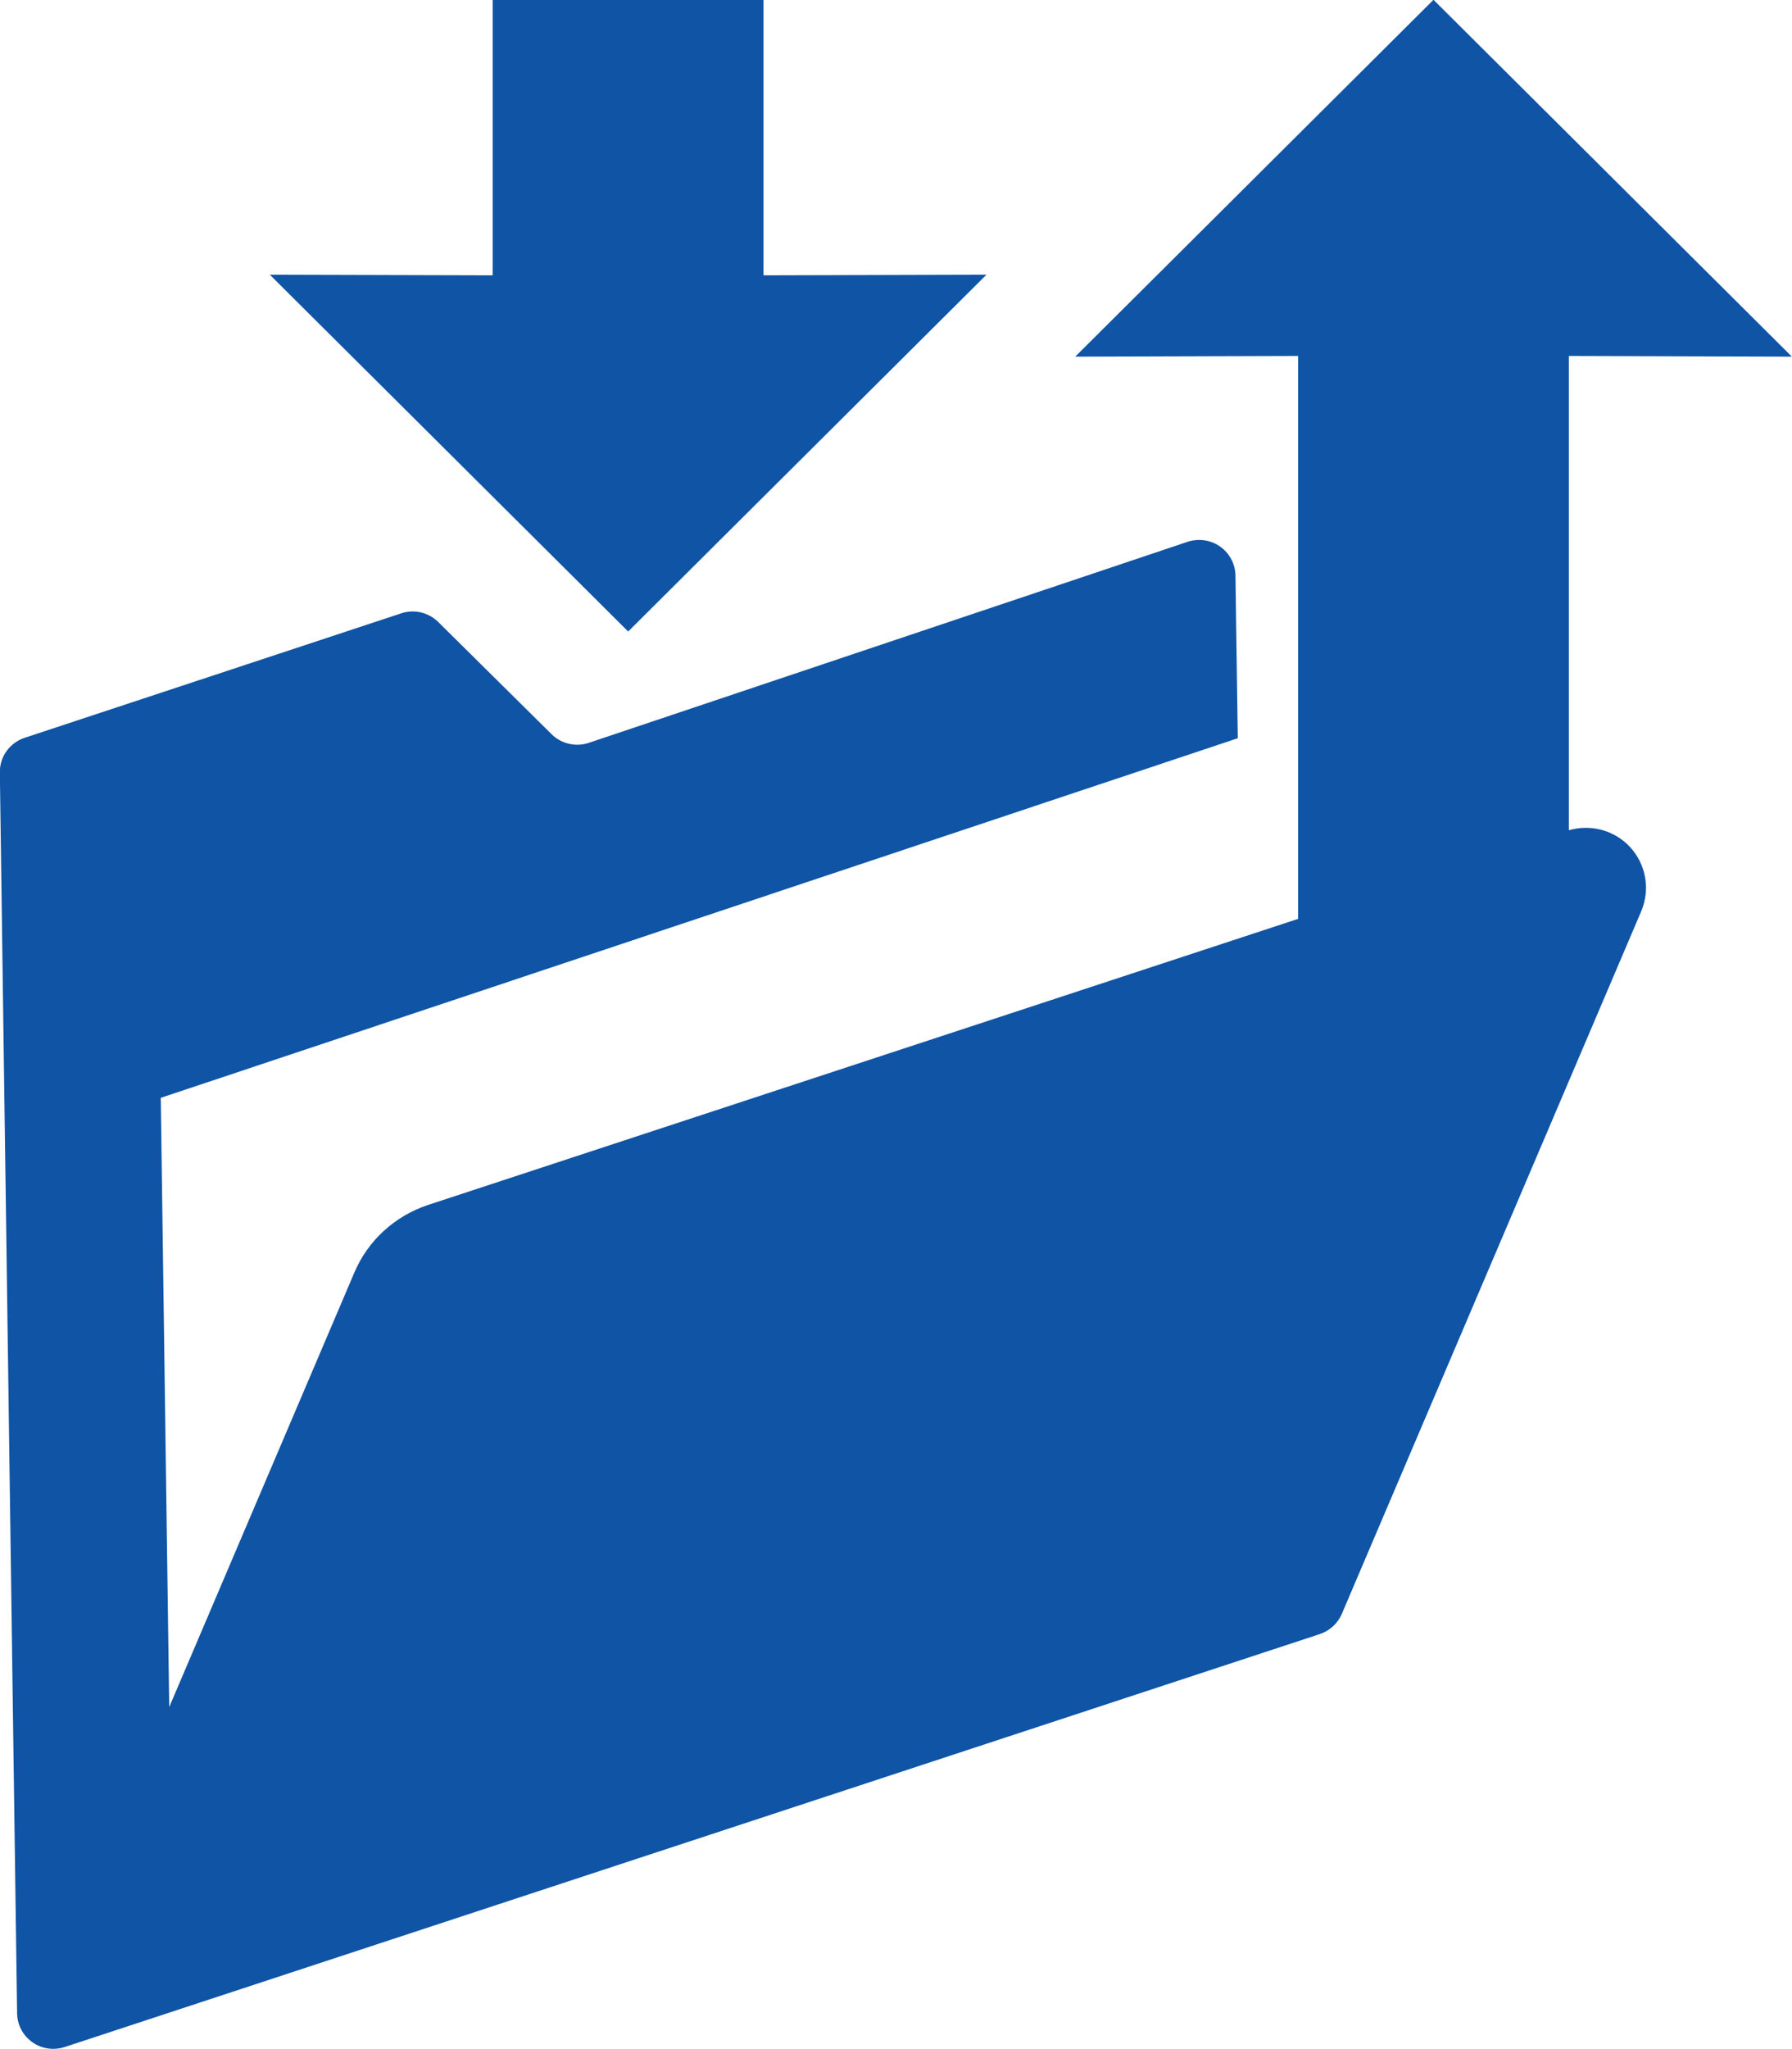
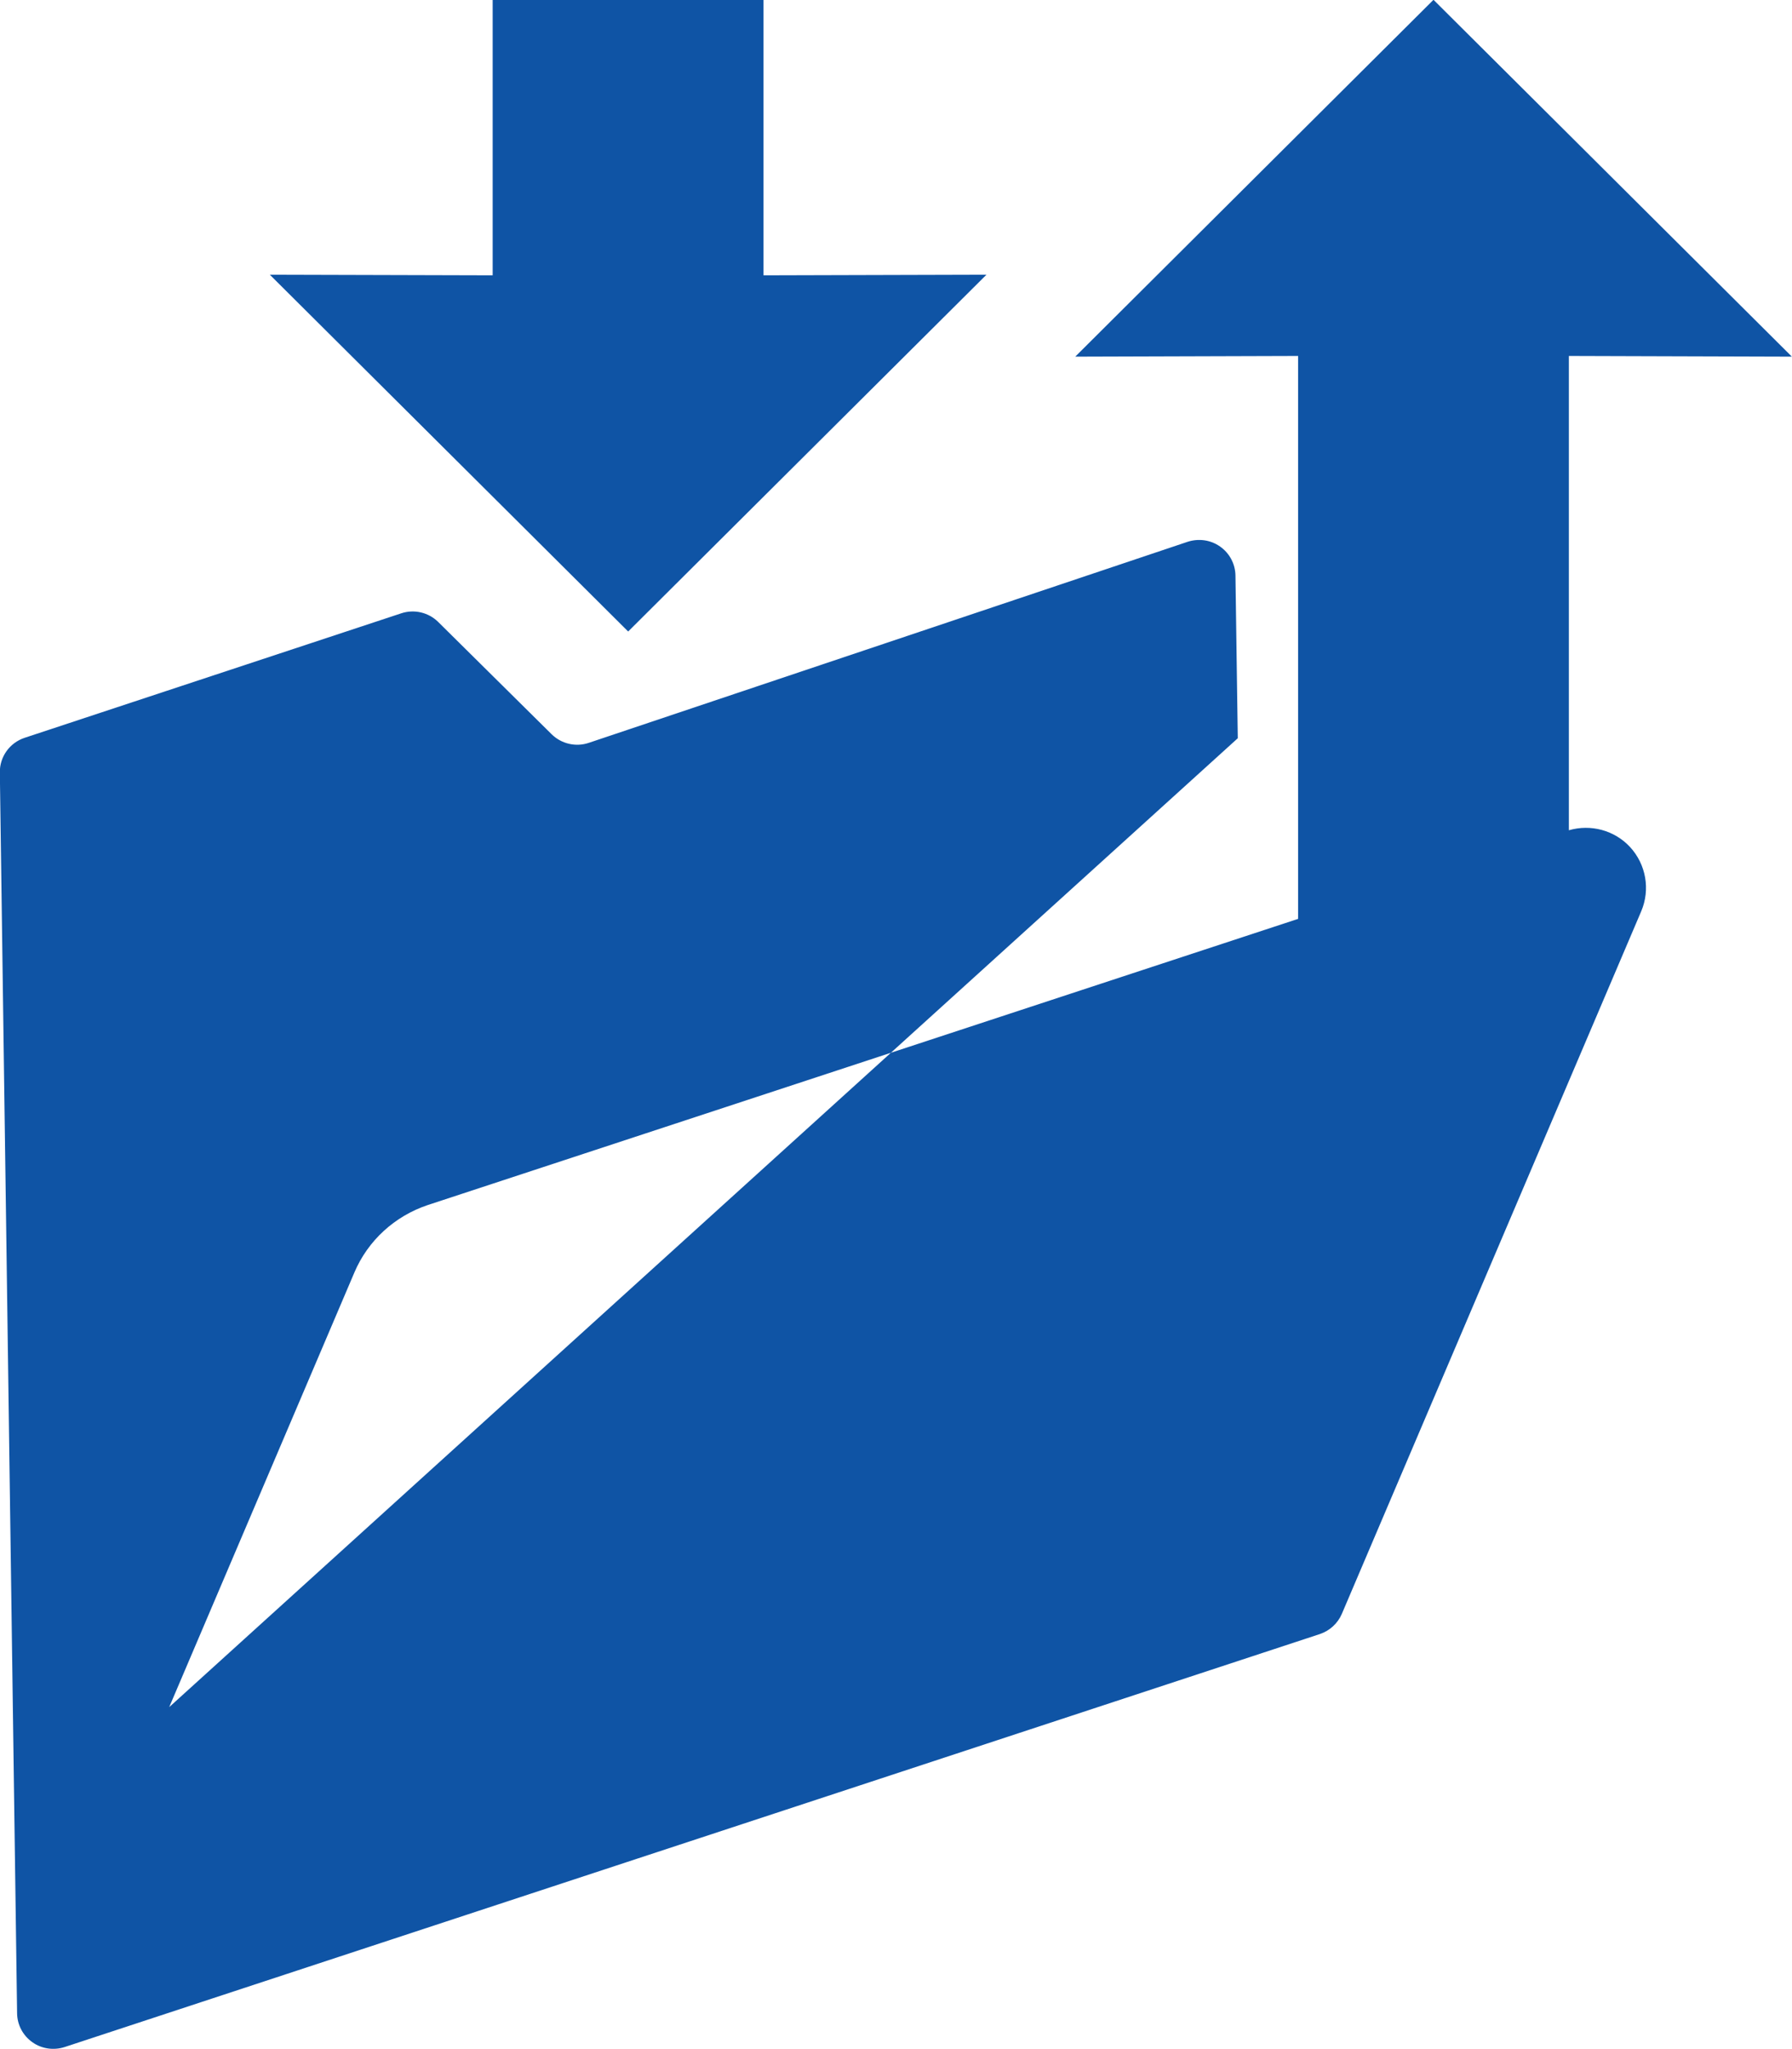
<svg xmlns="http://www.w3.org/2000/svg" viewBox="0 0 70 80">
-   <path fill-rule="evenodd" fill="rgb(15, 84, 165)" d="M61.284,13.897 L61.284,32.414 C62.140,32.167 63.062,32.413 63.671,33.066 C64.299,33.746 64.472,34.726 64.110,35.578 L52.415,63.009 C52.254,63.382 51.942,63.667 51.555,63.797 L2.530,79.918 C2.100,80.058 1.629,79.992 1.264,79.731 C0.893,79.469 0.673,79.051 0.668,78.602 L-0.006,30.159 C-0.015,29.546 0.377,28.998 0.966,28.804 L15.670,23.946 C16.178,23.776 16.737,23.908 17.116,24.281 L21.545,28.663 C21.926,29.040 22.489,29.174 22.999,29.002 L46.390,21.153 C46.820,21.014 47.291,21.076 47.662,21.340 C48.031,21.599 48.254,22.020 48.260,22.472 L48.351,28.822 L6.280,42.861 L6.610,66.648 L13.845,49.675 C14.375,48.431 15.419,47.480 16.706,47.048 L50.708,35.874 L50.708,13.897 L42.002,13.924 L55.996,-0.008 L69.995,13.924 L61.284,13.897 ZM10.540,10.725 L19.245,10.749 L19.245,-0.005 L29.824,-0.005 L29.824,10.749 L38.533,10.725 L24.538,24.655 L10.540,10.725 Z" />
+   <path fill-rule="evenodd" fill="rgb(15, 84, 165)" d="M61.284,13.897 L61.284,32.414 C62.140,32.167 63.062,32.413 63.671,33.066 C64.299,33.746 64.472,34.726 64.110,35.578 L52.415,63.009 C52.254,63.382 51.942,63.667 51.555,63.797 L2.530,79.918 C2.100,80.058 1.629,79.992 1.264,79.731 C0.893,79.469 0.673,79.051 0.668,78.602 L-0.006,30.159 C-0.015,29.546 0.377,28.998 0.966,28.804 L15.670,23.946 C16.178,23.776 16.737,23.908 17.116,24.281 L21.545,28.663 C21.926,29.040 22.489,29.174 22.999,29.002 L46.390,21.153 C46.820,21.014 47.291,21.076 47.662,21.340 C48.031,21.599 48.254,22.020 48.260,22.472 L48.351,28.822 L6.610,66.648 L13.845,49.675 C14.375,48.431 15.419,47.480 16.706,47.048 L50.708,35.874 L50.708,13.897 L42.002,13.924 L55.996,-0.008 L69.995,13.924 L61.284,13.897 ZM10.540,10.725 L19.245,10.749 L19.245,-0.005 L29.824,-0.005 L29.824,10.749 L38.533,10.725 L24.538,24.655 L10.540,10.725 Z" />
</svg>